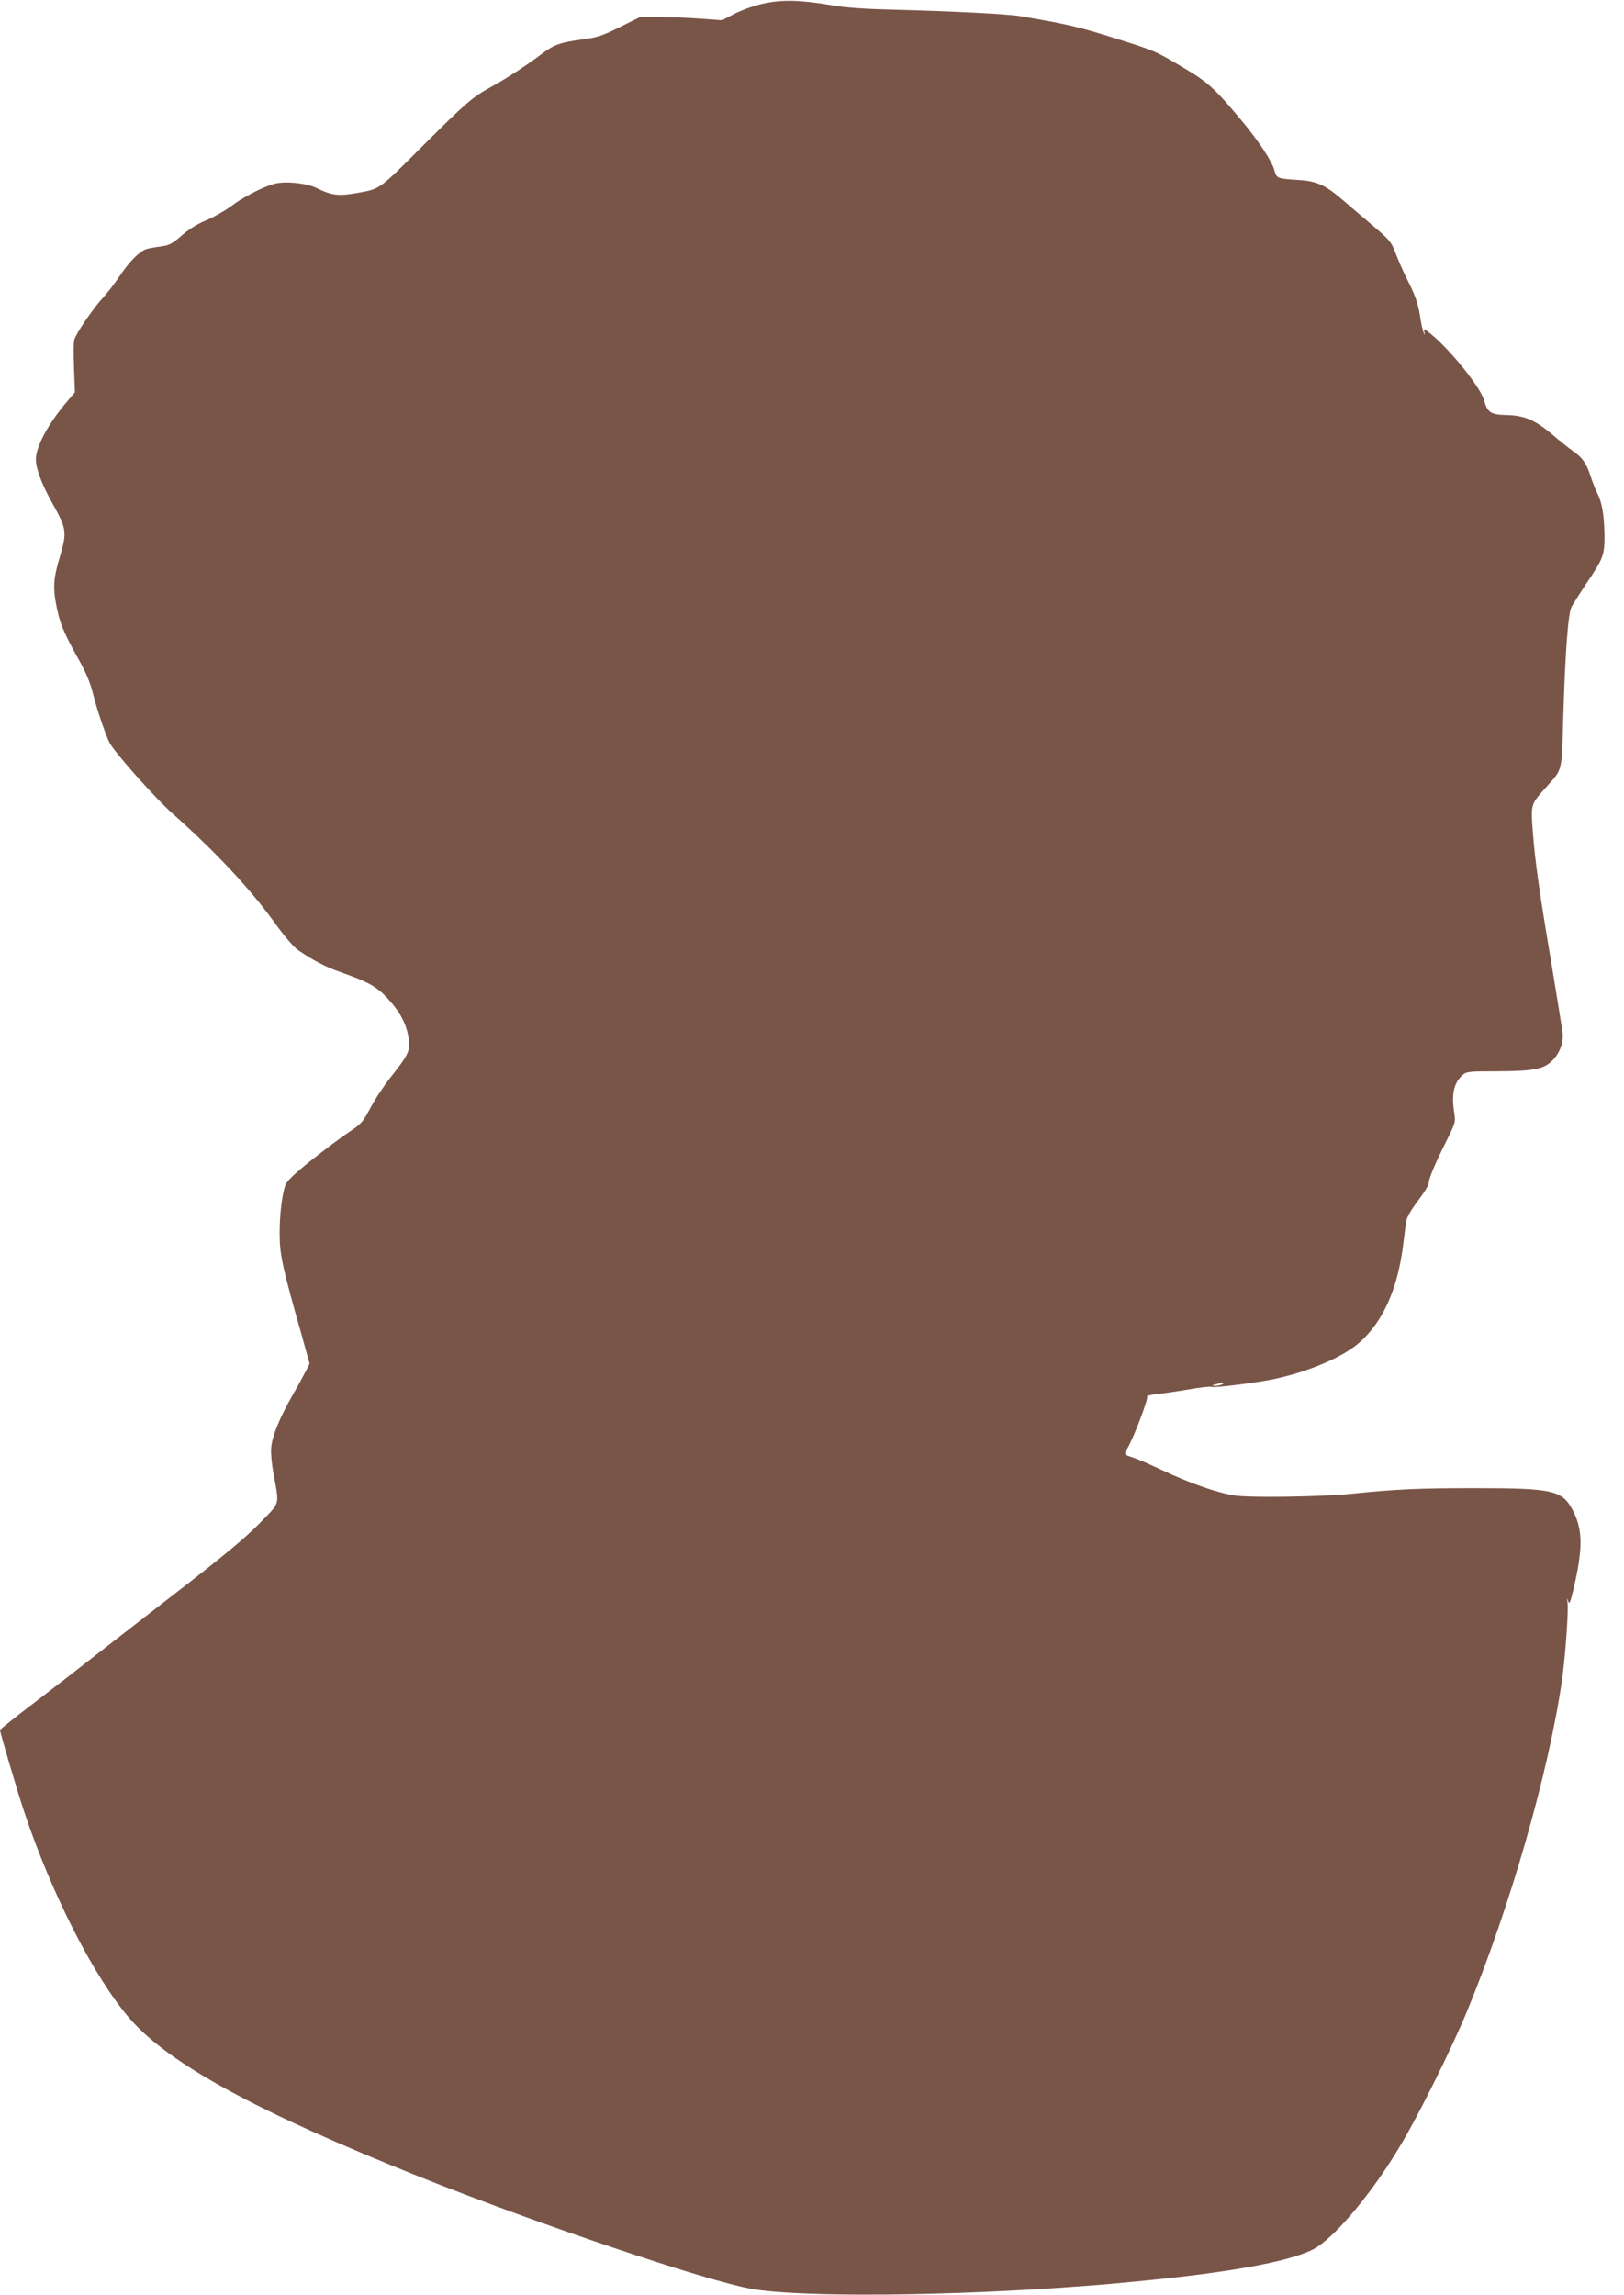
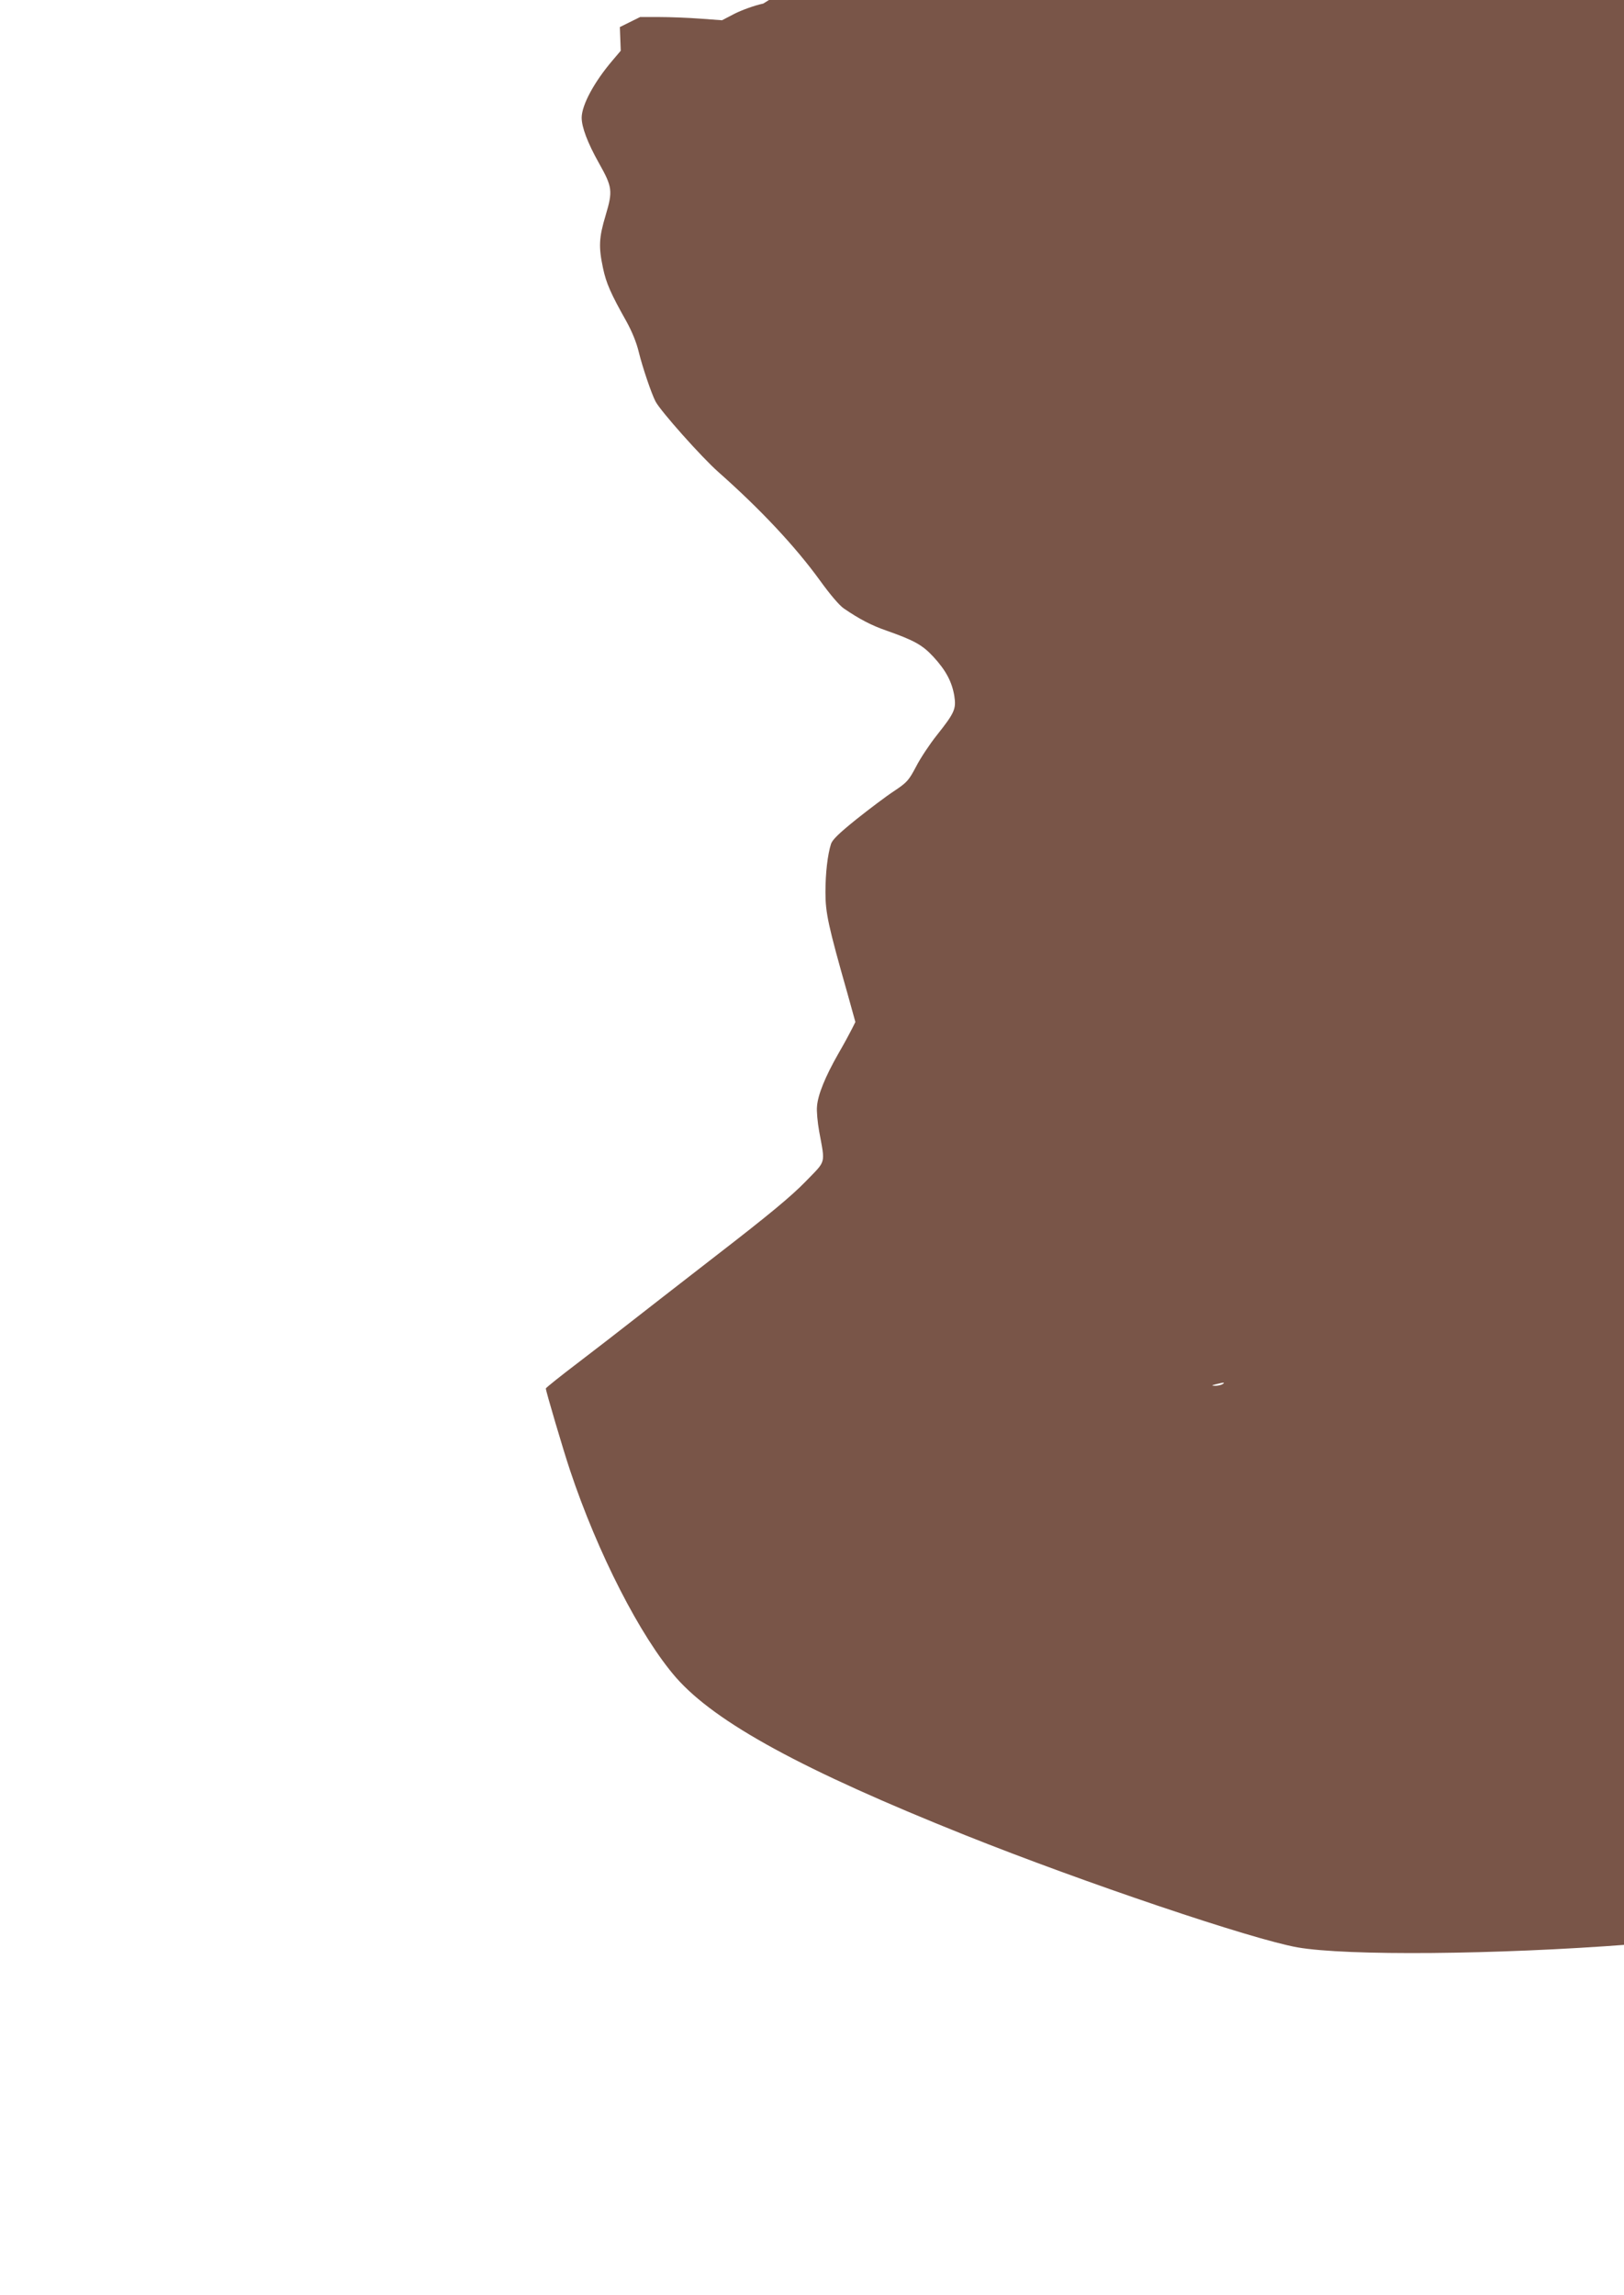
<svg xmlns="http://www.w3.org/2000/svg" version="1.0" width="906pt" height="1280pt" viewBox="0 0 906 1280" preserveAspectRatio="xMidYMid meet">
  <g transform="translate(0,1280) scale(0.1,-0.1)" fill="#795548" stroke="none">
-     <path d="M4258 12780 c-48 -10 -119 -36 -159 -56 l-71 -37 -122 9 c-66 5 -169 9 -228 9 l-107 0 -113 -56 c-96 -48 -126 -58 -203 -68 -126 -17 -162 -29 -225 -76 -91 -69 -200 -140 -289 -189 -106 -58 -143 -91 -372 -319 -258 -258 -246 -249 -369 -272 -111 -20 -148 -16 -233 26 -56 28 -175 40 -236 24 -64 -17 -175 -74 -246 -128 -33 -24 -94 -59 -135 -76 -48 -19 -97 -50 -137 -85 -54 -47 -68 -54 -119 -61 -32 -4 -68 -11 -80 -15 -39 -15 -95 -72 -146 -149 -28 -42 -70 -96 -93 -121 -53 -56 -153 -202 -161 -237 -4 -14 -4 -86 -1 -159 l5 -132 -45 -53 c-104 -122 -172 -249 -173 -320 0 -53 33 -141 96 -253 76 -135 78 -156 38 -291 -38 -126 -40 -177 -15 -295 18 -85 43 -142 132 -300 30 -55 55 -115 68 -170 20 -82 70 -230 93 -274 28 -54 259 -313 351 -394 235 -208 429 -415 566 -604 57 -79 108 -139 134 -157 85 -58 153 -94 237 -123 156 -55 201 -80 263 -147 69 -75 103 -139 116 -218 11 -72 2 -93 -98 -219 -39 -49 -91 -127 -115 -174 -42 -79 -50 -88 -123 -137 -43 -28 -137 -99 -210 -157 -98 -79 -134 -114 -142 -138 -19 -60 -31 -162 -31 -270 0 -114 15 -185 124 -568 l43 -155 -20 -40 c-11 -22 -45 -85 -77 -140 -71 -125 -112 -225 -117 -290 -3 -27 3 -90 12 -140 34 -187 41 -159 -77 -281 -78 -80 -200 -182 -498 -412 -217 -168 -435 -338 -485 -377 -49 -39 -174 -135 -277 -214 -104 -79 -188 -146 -188 -150 0 -14 98 -346 135 -456 154 -462 393 -929 592 -1157 221 -251 707 -516 1612 -878 666 -266 1600 -581 1854 -626 273 -48 1109 -41 1852 16 132 10 146 11 340 30 519 51 856 116 965 189 119 79 312 313 459 559 102 169 288 543 375 754 242 586 458 1341 531 1854 18 131 36 383 30 426 -4 27 -3 28 3 8 7 -21 12 -9 31 70 52 223 51 329 -3 433 -60 116 -107 127 -557 127 -302 0 -435 -6 -677 -31 -172 -17 -559 -23 -652 -10 -100 15 -251 68 -412 144 -64 30 -134 61 -155 67 -54 18 -54 17 -33 53 37 63 119 281 109 288 -6 3 20 10 57 14 38 4 118 16 178 26 60 11 116 17 124 14 17 -6 222 19 337 41 195 39 400 125 492 209 131 117 212 301 242 550 6 50 13 105 16 123 2 21 27 64 65 114 33 44 60 87 60 96 0 27 34 108 95 230 56 112 56 112 47 172 -15 100 -1 161 48 205 20 18 37 20 184 20 228 1 276 12 329 74 34 41 50 93 44 144 -3 23 -30 191 -60 372 -69 407 -94 584 -106 750 -11 149 -12 148 73 243 95 106 88 80 97 390 11 367 27 578 46 617 9 16 46 75 83 131 95 139 102 160 101 271 -2 109 -13 179 -39 230 -11 21 -27 63 -37 93 -25 77 -46 107 -98 143 -25 18 -76 58 -114 91 -96 82 -158 109 -255 111 -91 2 -109 13 -129 83 -20 73 -191 285 -301 373 -35 28 -36 28 -32 7 4 -21 4 -21 -4 -3 -5 11 -15 56 -21 100 -10 59 -25 105 -60 175 -27 52 -60 127 -74 165 -25 66 -33 75 -124 153 -54 45 -129 110 -168 143 -99 86 -148 109 -248 115 -122 8 -125 9 -137 53 -13 51 -88 164 -182 277 -150 180 -188 215 -325 296 -161 96 -157 94 -403 171 -181 57 -254 74 -509 117 -67 12 -387 28 -701 36 -163 4 -270 11 -350 25 -177 30 -279 32 -382 9z m2562 -7700 c-8 -5 -26 -9 -40 -9 -23 1 -23 2 5 9 43 11 52 11 35 0z" />
+     <path d="M4258 12780 c-48 -10 -119 -36 -159 -56 l-71 -37 -122 9 c-66 5 -169 9 -228 9 l-107 0 -113 -56 l5 -132 -45 -53 c-104 -122 -172 -249 -173 -320 0 -53 33 -141 96 -253 76 -135 78 -156 38 -291 -38 -126 -40 -177 -15 -295 18 -85 43 -142 132 -300 30 -55 55 -115 68 -170 20 -82 70 -230 93 -274 28 -54 259 -313 351 -394 235 -208 429 -415 566 -604 57 -79 108 -139 134 -157 85 -58 153 -94 237 -123 156 -55 201 -80 263 -147 69 -75 103 -139 116 -218 11 -72 2 -93 -98 -219 -39 -49 -91 -127 -115 -174 -42 -79 -50 -88 -123 -137 -43 -28 -137 -99 -210 -157 -98 -79 -134 -114 -142 -138 -19 -60 -31 -162 -31 -270 0 -114 15 -185 124 -568 l43 -155 -20 -40 c-11 -22 -45 -85 -77 -140 -71 -125 -112 -225 -117 -290 -3 -27 3 -90 12 -140 34 -187 41 -159 -77 -281 -78 -80 -200 -182 -498 -412 -217 -168 -435 -338 -485 -377 -49 -39 -174 -135 -277 -214 -104 -79 -188 -146 -188 -150 0 -14 98 -346 135 -456 154 -462 393 -929 592 -1157 221 -251 707 -516 1612 -878 666 -266 1600 -581 1854 -626 273 -48 1109 -41 1852 16 132 10 146 11 340 30 519 51 856 116 965 189 119 79 312 313 459 559 102 169 288 543 375 754 242 586 458 1341 531 1854 18 131 36 383 30 426 -4 27 -3 28 3 8 7 -21 12 -9 31 70 52 223 51 329 -3 433 -60 116 -107 127 -557 127 -302 0 -435 -6 -677 -31 -172 -17 -559 -23 -652 -10 -100 15 -251 68 -412 144 -64 30 -134 61 -155 67 -54 18 -54 17 -33 53 37 63 119 281 109 288 -6 3 20 10 57 14 38 4 118 16 178 26 60 11 116 17 124 14 17 -6 222 19 337 41 195 39 400 125 492 209 131 117 212 301 242 550 6 50 13 105 16 123 2 21 27 64 65 114 33 44 60 87 60 96 0 27 34 108 95 230 56 112 56 112 47 172 -15 100 -1 161 48 205 20 18 37 20 184 20 228 1 276 12 329 74 34 41 50 93 44 144 -3 23 -30 191 -60 372 -69 407 -94 584 -106 750 -11 149 -12 148 73 243 95 106 88 80 97 390 11 367 27 578 46 617 9 16 46 75 83 131 95 139 102 160 101 271 -2 109 -13 179 -39 230 -11 21 -27 63 -37 93 -25 77 -46 107 -98 143 -25 18 -76 58 -114 91 -96 82 -158 109 -255 111 -91 2 -109 13 -129 83 -20 73 -191 285 -301 373 -35 28 -36 28 -32 7 4 -21 4 -21 -4 -3 -5 11 -15 56 -21 100 -10 59 -25 105 -60 175 -27 52 -60 127 -74 165 -25 66 -33 75 -124 153 -54 45 -129 110 -168 143 -99 86 -148 109 -248 115 -122 8 -125 9 -137 53 -13 51 -88 164 -182 277 -150 180 -188 215 -325 296 -161 96 -157 94 -403 171 -181 57 -254 74 -509 117 -67 12 -387 28 -701 36 -163 4 -270 11 -350 25 -177 30 -279 32 -382 9z m2562 -7700 c-8 -5 -26 -9 -40 -9 -23 1 -23 2 5 9 43 11 52 11 35 0z" />
  </g>
</svg>